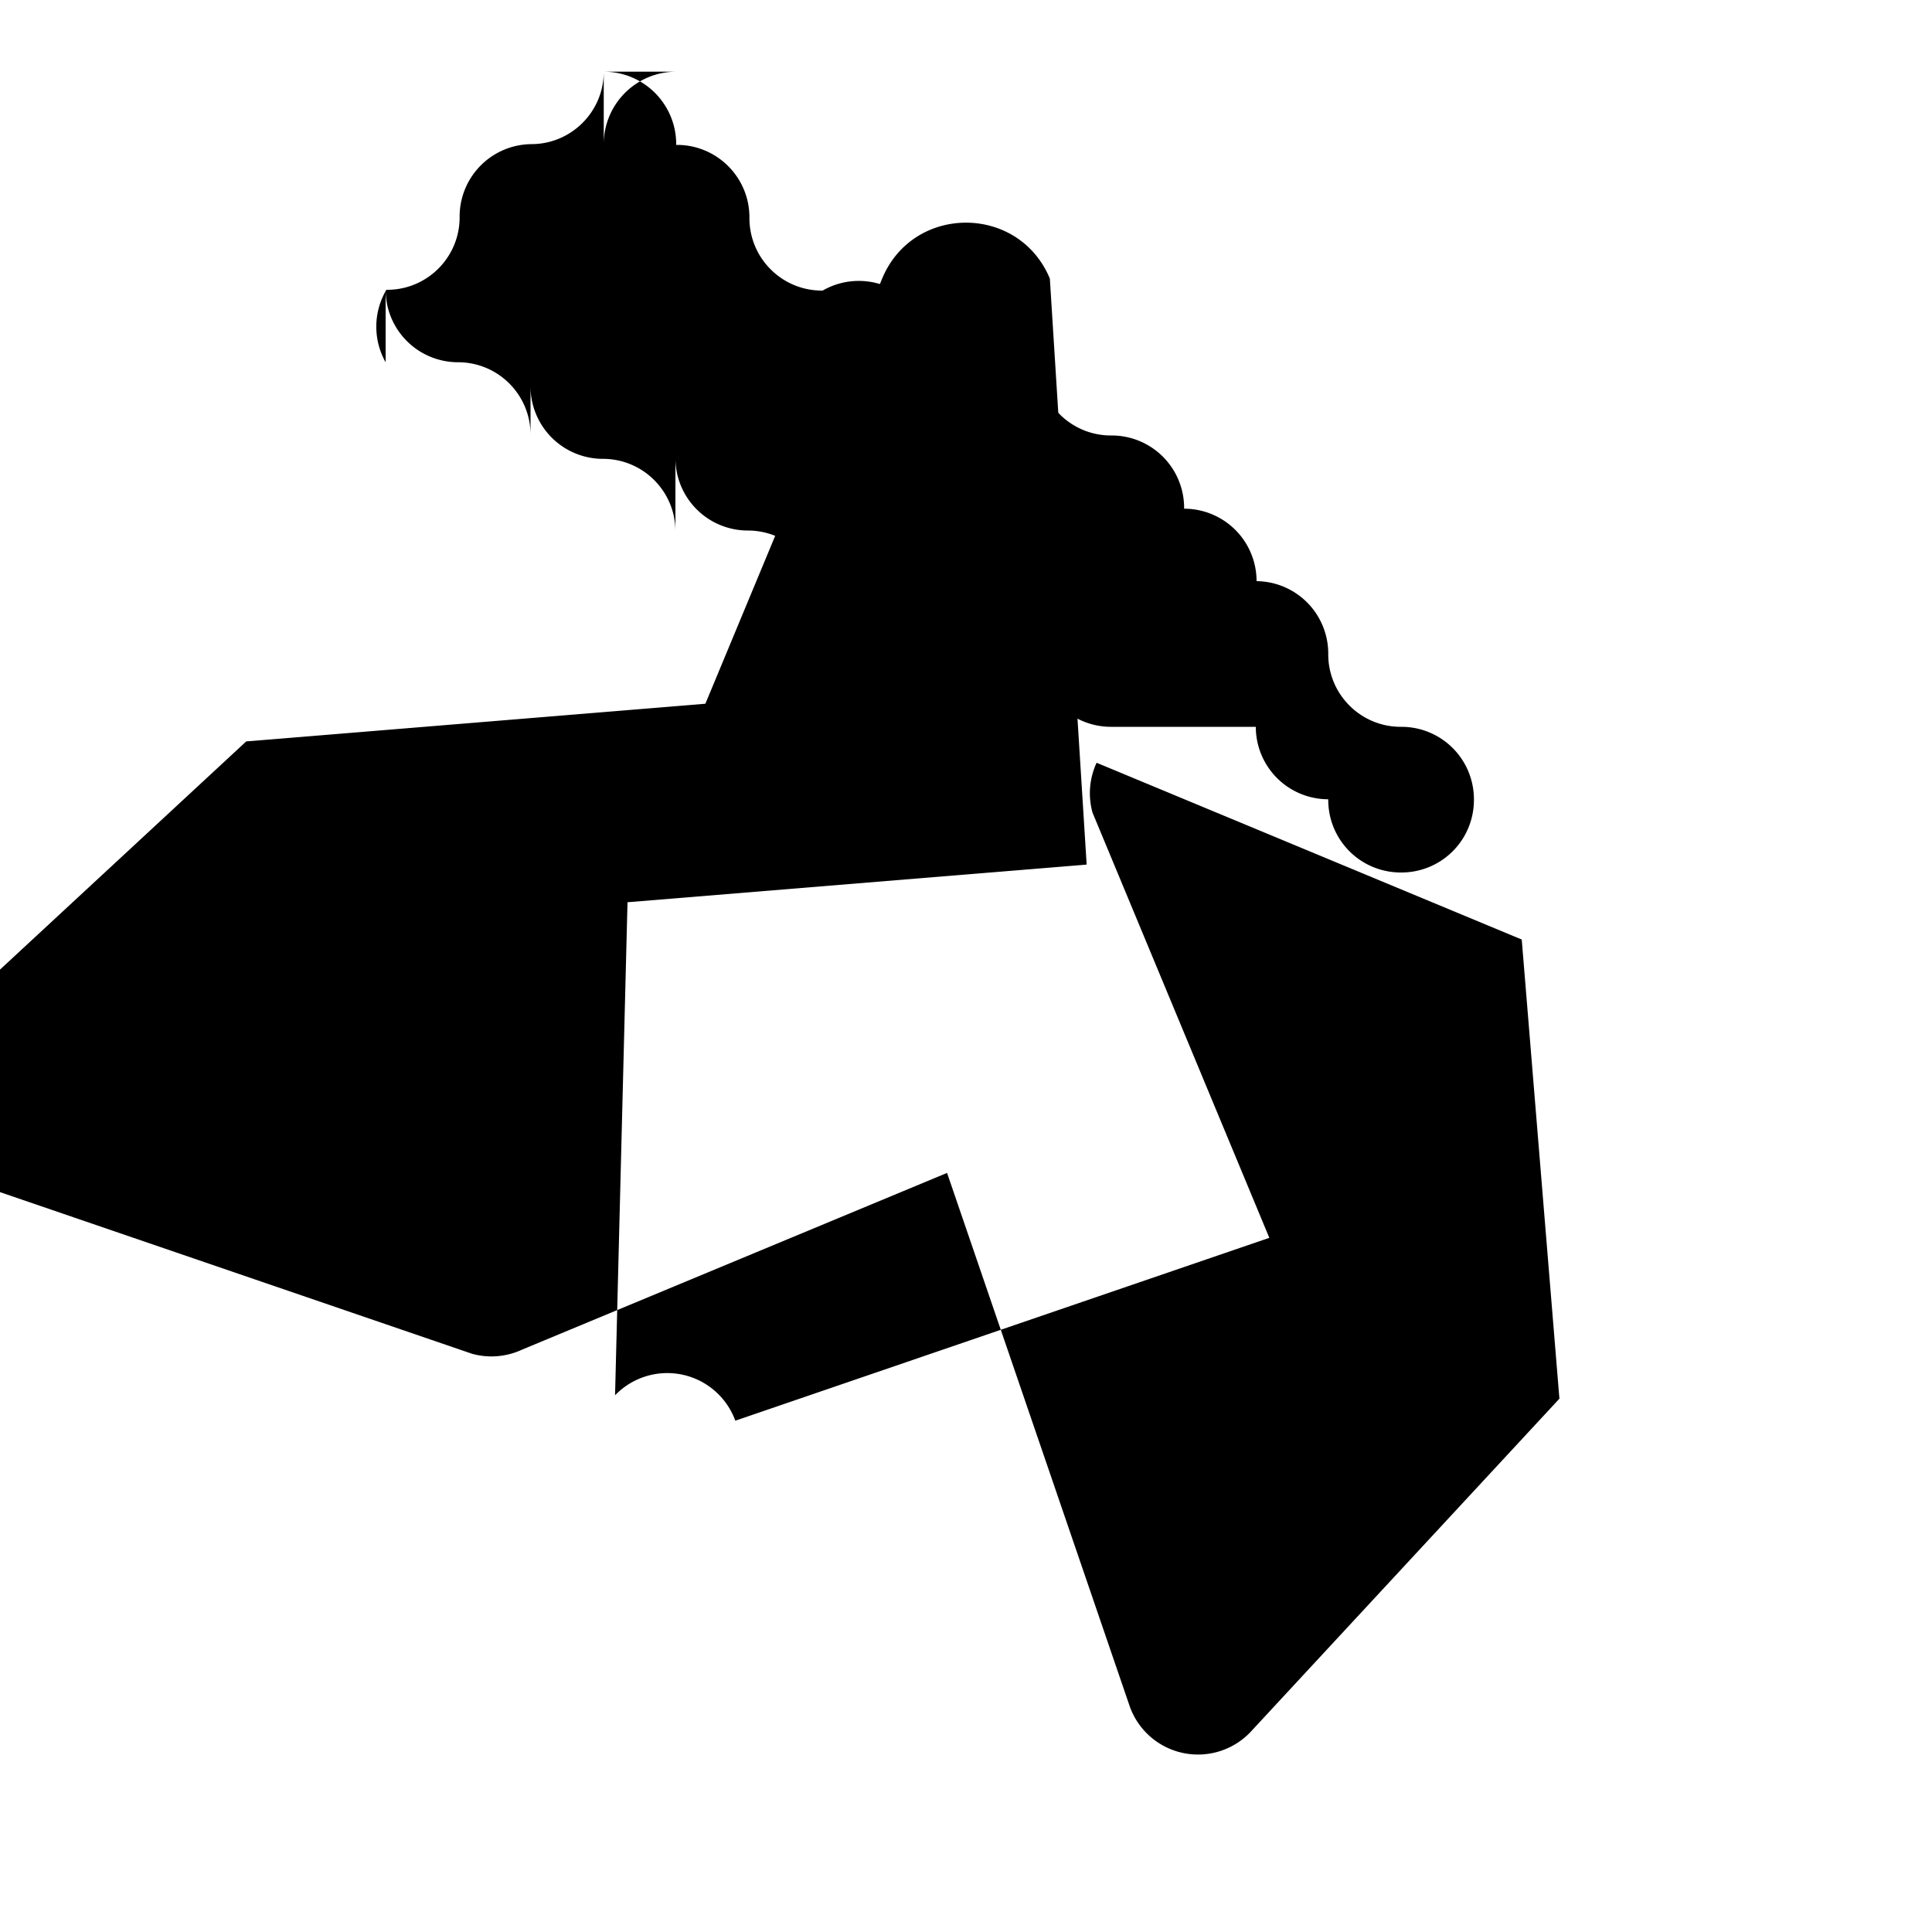
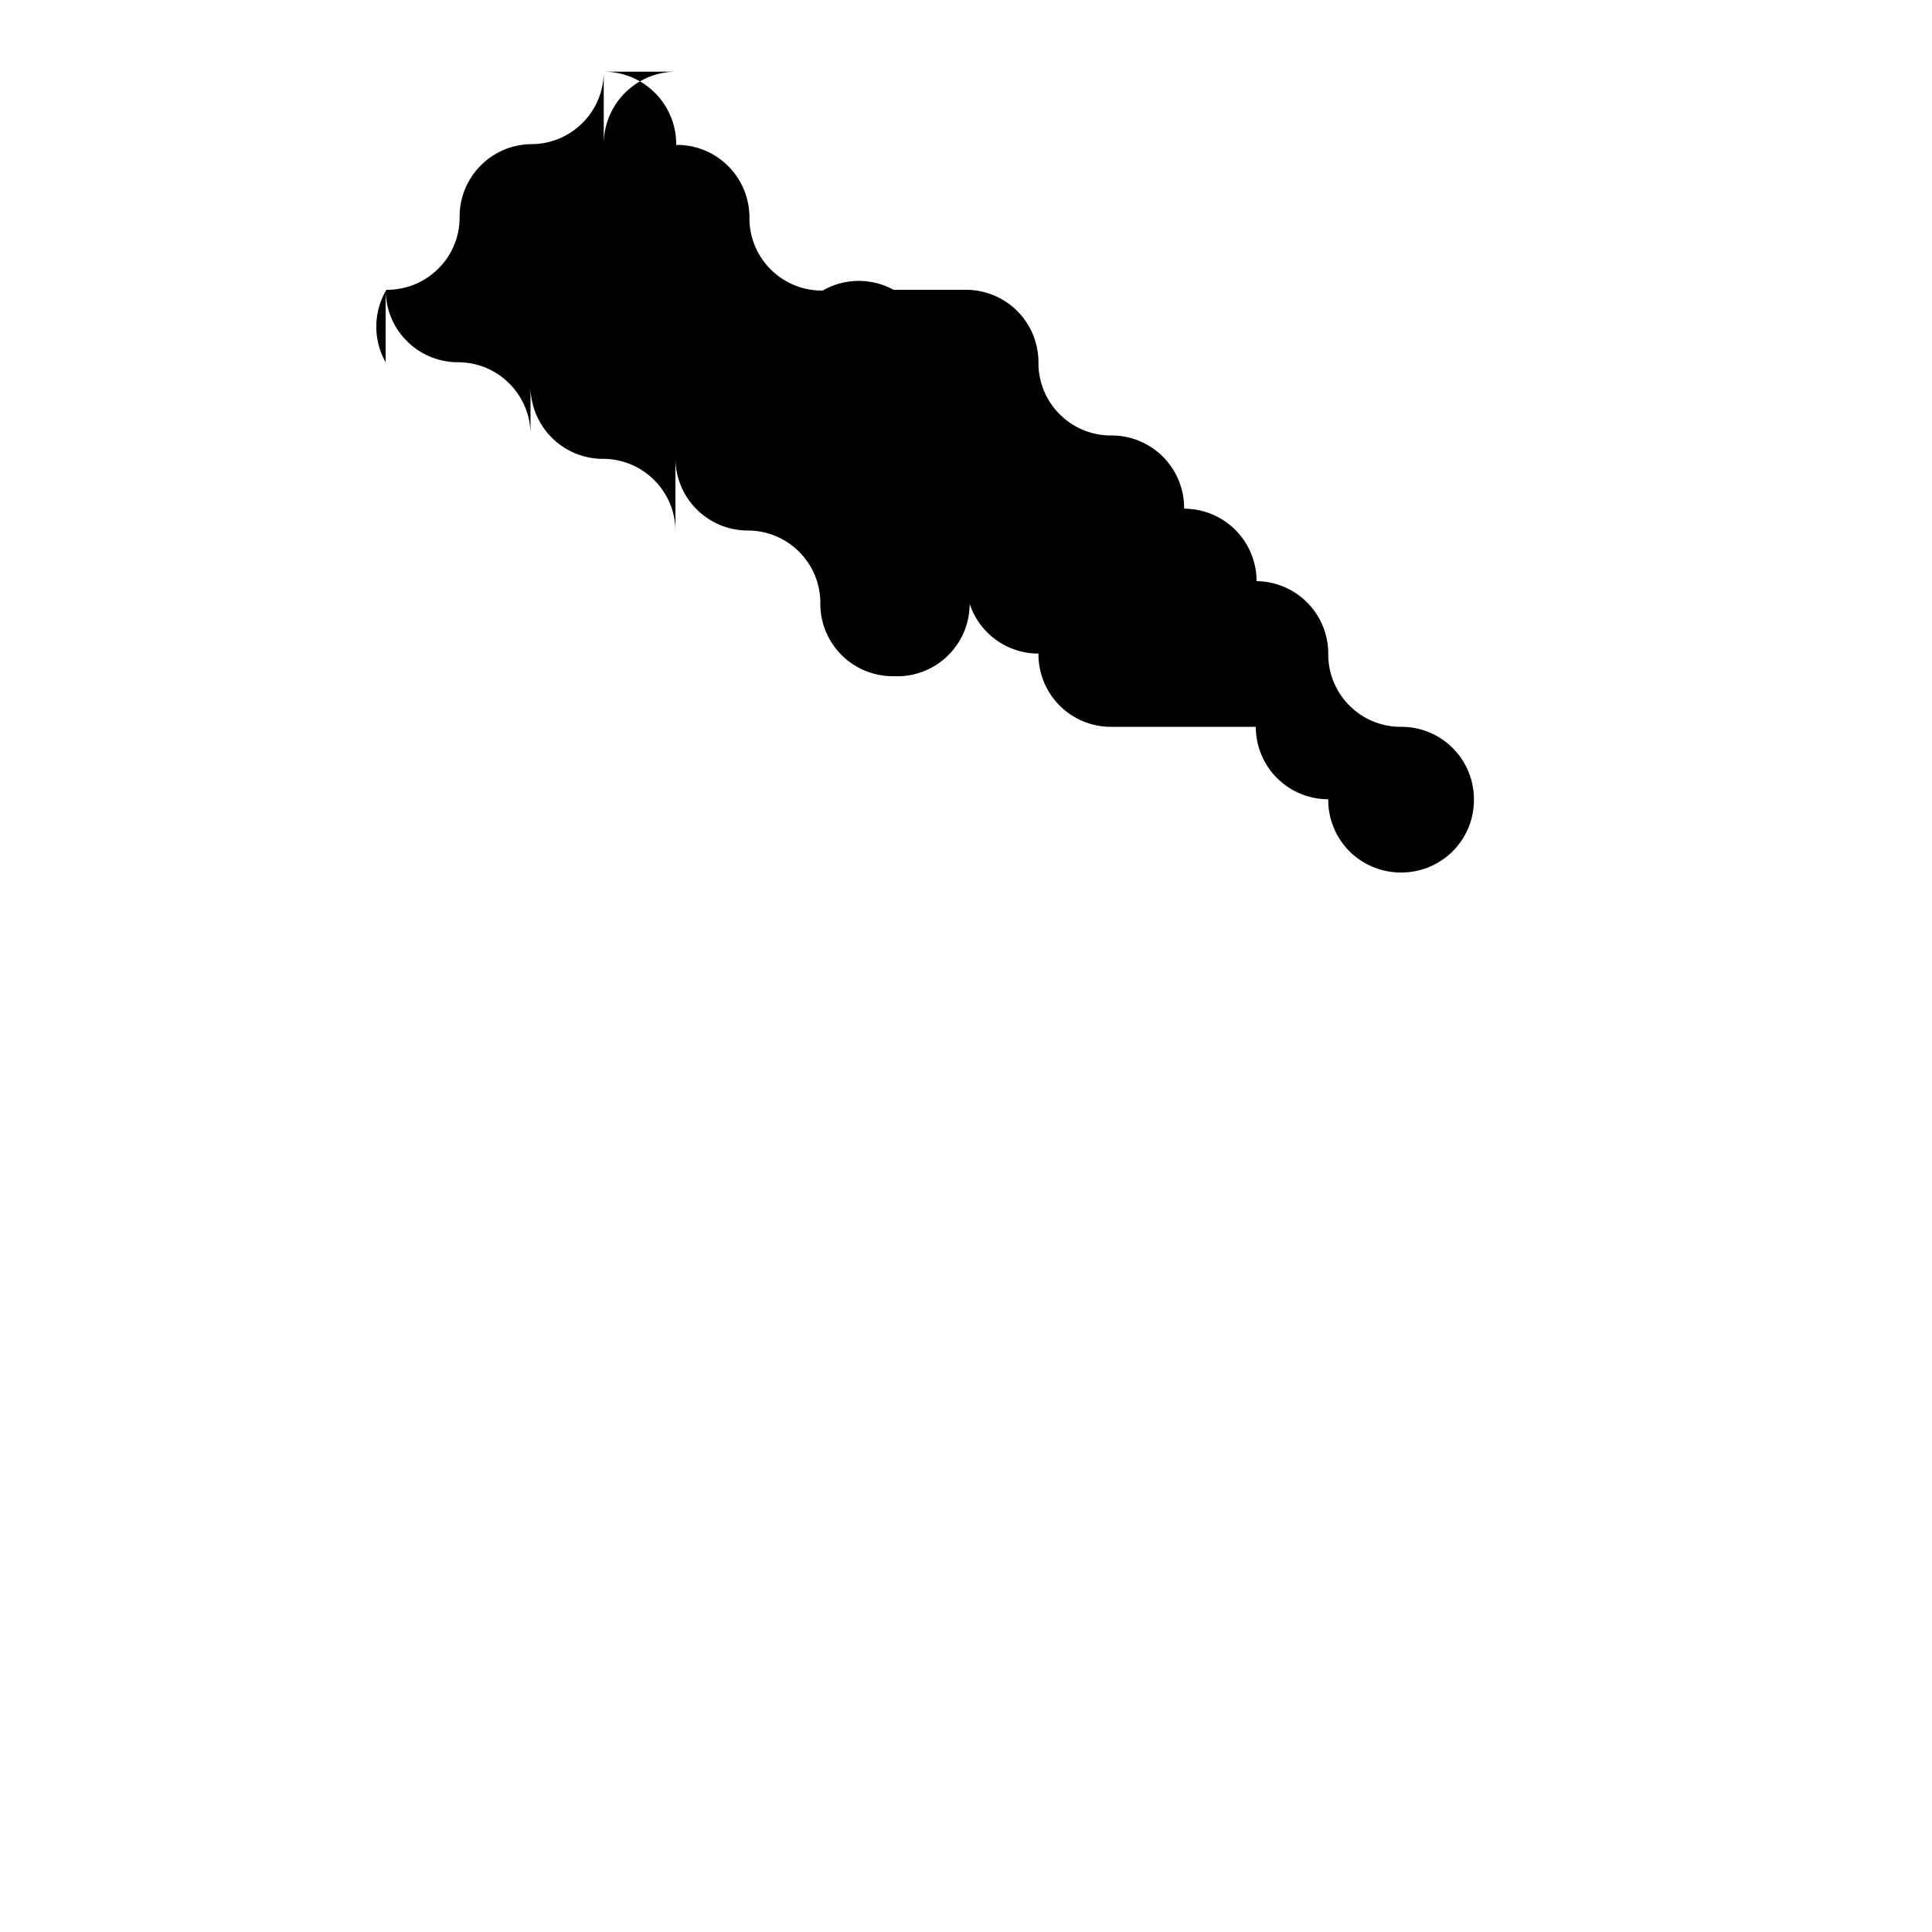
<svg xmlns="http://www.w3.org/2000/svg" viewBox="0 0 20 20" fill="currentColor" className="w-5 h-5">
-   <path fillRule="evenodd" d="M10.868 2.884c-.321-.772-1.415-.772-1.736 0l-1.83 4.401-4.753.39-3.454 3.201a.75.75 0 00.263 1.245l5.528 1.893a.75.75 0 00.517-.042l4.401-1.83 1.893 5.528a.75.75 0 001.245.263l3.201-3.454-.39-4.753-4.401-1.83a.75.75 0 00-.042.517l1.83 4.401-5.528 1.893a.75.75 0 00-1.245-.263L6.496 9.34l4.753-.39L10.868 2.884z" clipRule="evenodd" />
  <path d="M10 3a.75.75 0 01.75.75v.008c0 .414.336.75.75.75h.008a.75.75 0 01.75.75v.008a.75.75 0 01.75.75H13a.75.75 0 01.75.75v.008c0 .414.336.75.75.75h.008a.75.75 0 01.75.75v.008a.75.75 0 01-.75.75h-.008a.75.75 0 01-.75-.75v-.008a.75.75 0 01-.75-.75H11.5a.75.75 0 01-.75-.75v-.008a.75.75 0 01-.75-.75H10A.75.75 0 019.25 7h-.008a.75.75 0 01-.75-.75v-.008c0-.414-.336-.75-.75-.75H7.742a.75.75 0 01-.75-.75V5.5c0-.414-.336-.75-.75-.75H6.242a.75.75 0 01-.75-.75V4.5c0-.414-.336-.75-.75-.75H4.742a.75.75 0 01-.75-.75V3.75A.75.75 0 014 3h.008c.414 0 .75-.336.75-.75V2.242a.75.75 0 01.75-.75H5.5c.414 0 .75-.336.75-.75V1.492a.75.75 0 01.75-.75H6.25A.75.75 0 017 1.5h.008c.414 0 .75.336.75.75v.008c0 .414.336.75.75.75h.008A.75.75 0 019.25 3H10z" />
</svg>